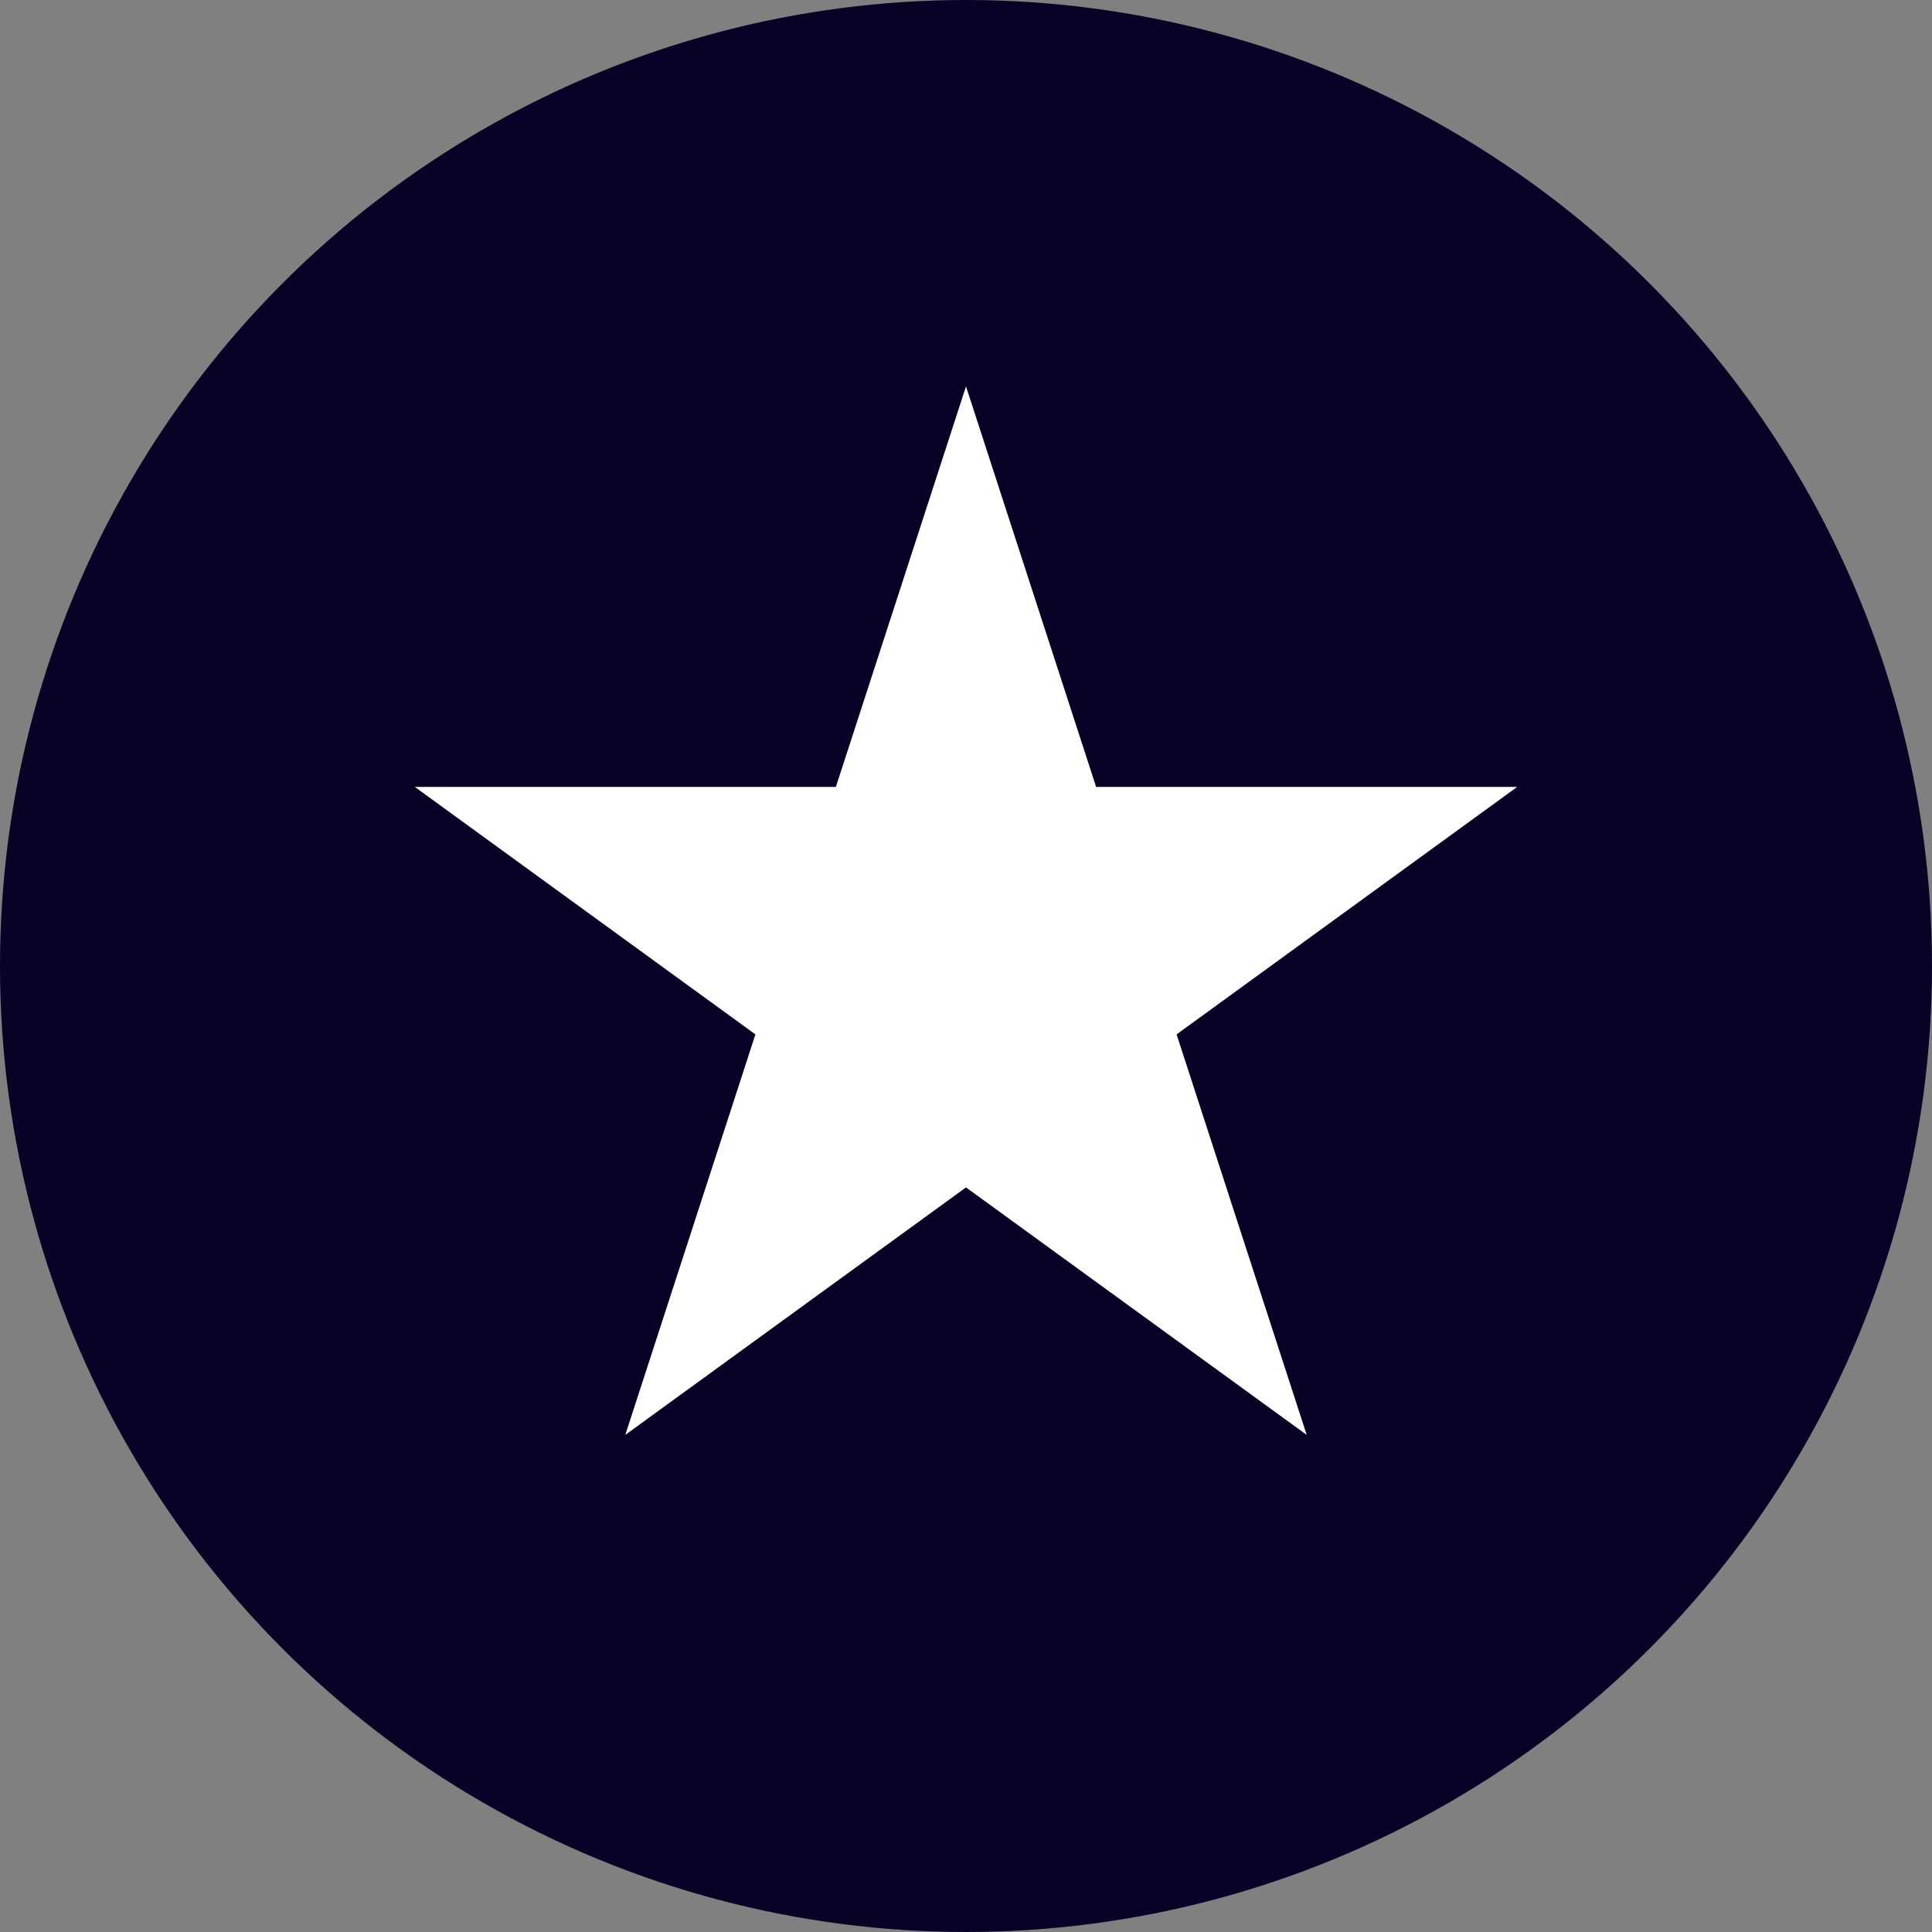
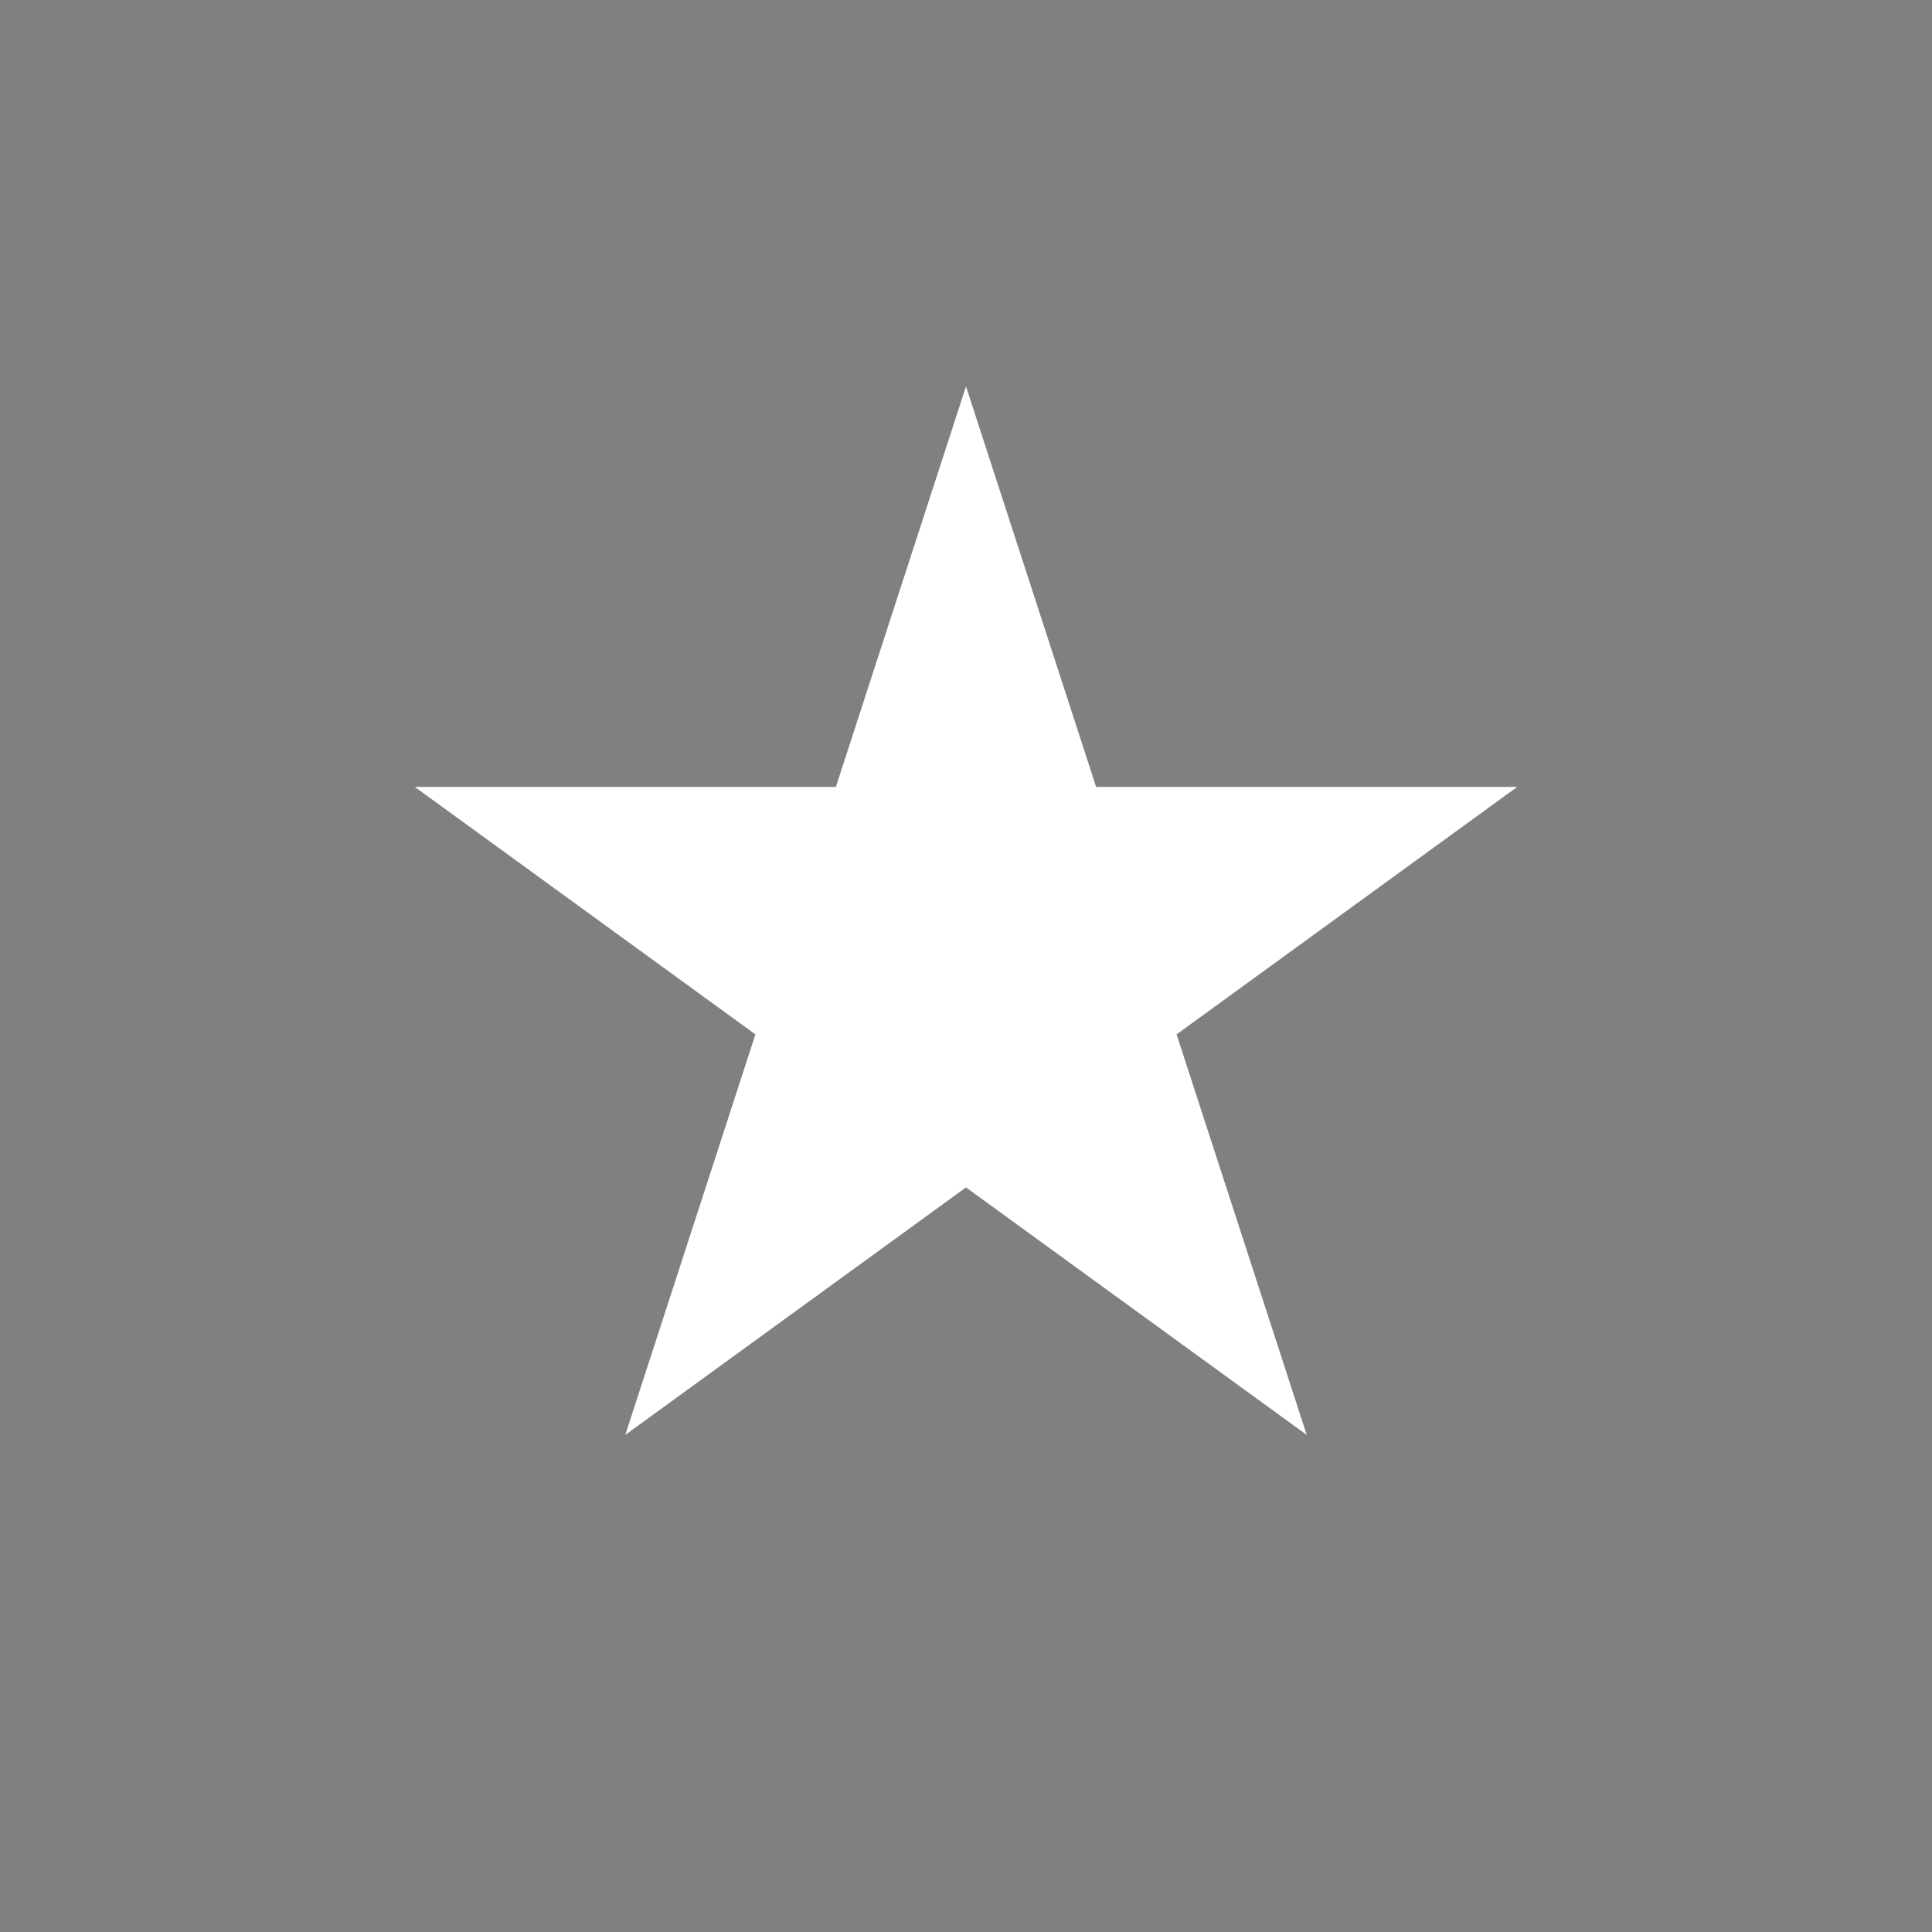
<svg xmlns="http://www.w3.org/2000/svg" width="20" height="20" viewBox="0 0 20 20" fill="none">
  <rect x="0" y="0" width="20" height="20" fill="#808080" stroke="none" />
-   <circle cx="10" cy="10" r="10" fill="#070226" />
  <path d="M10 4L11.347 8.146H15.706L12.18 10.708L13.527 14.854L10 12.292L6.473 14.854L7.82 10.708L4.294 8.146H8.653L10 4Z" fill="white" />
</svg>